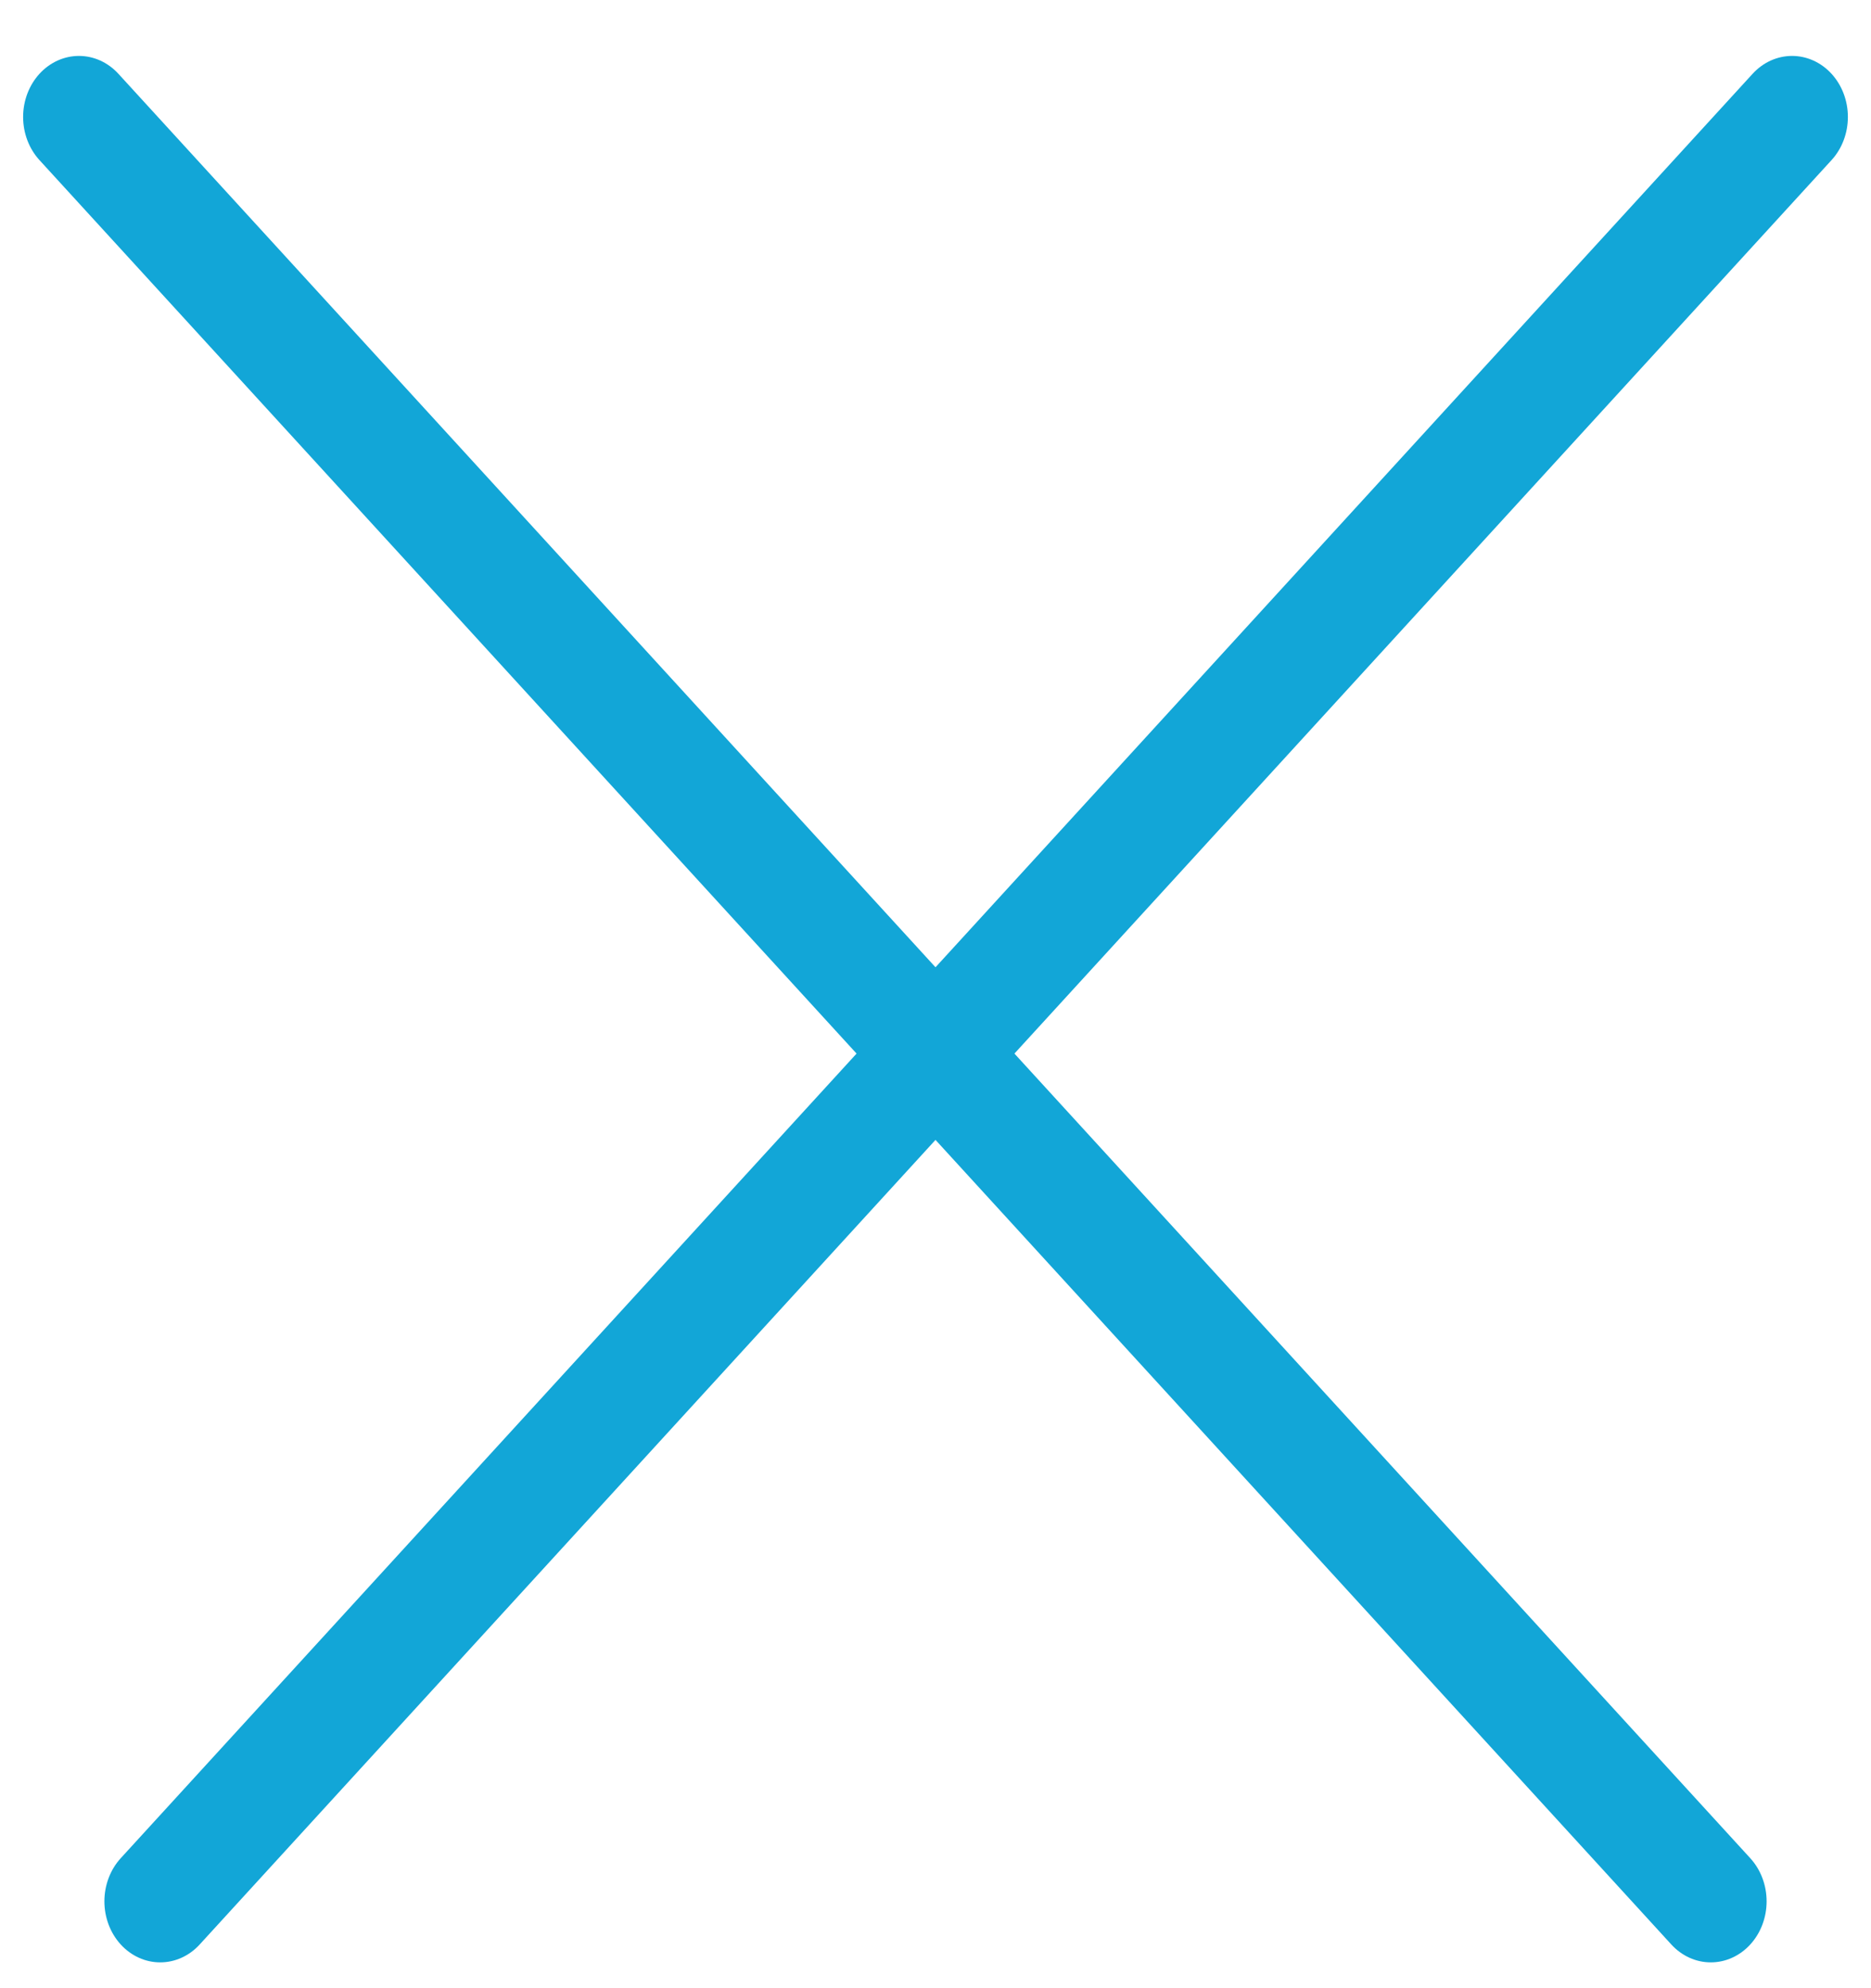
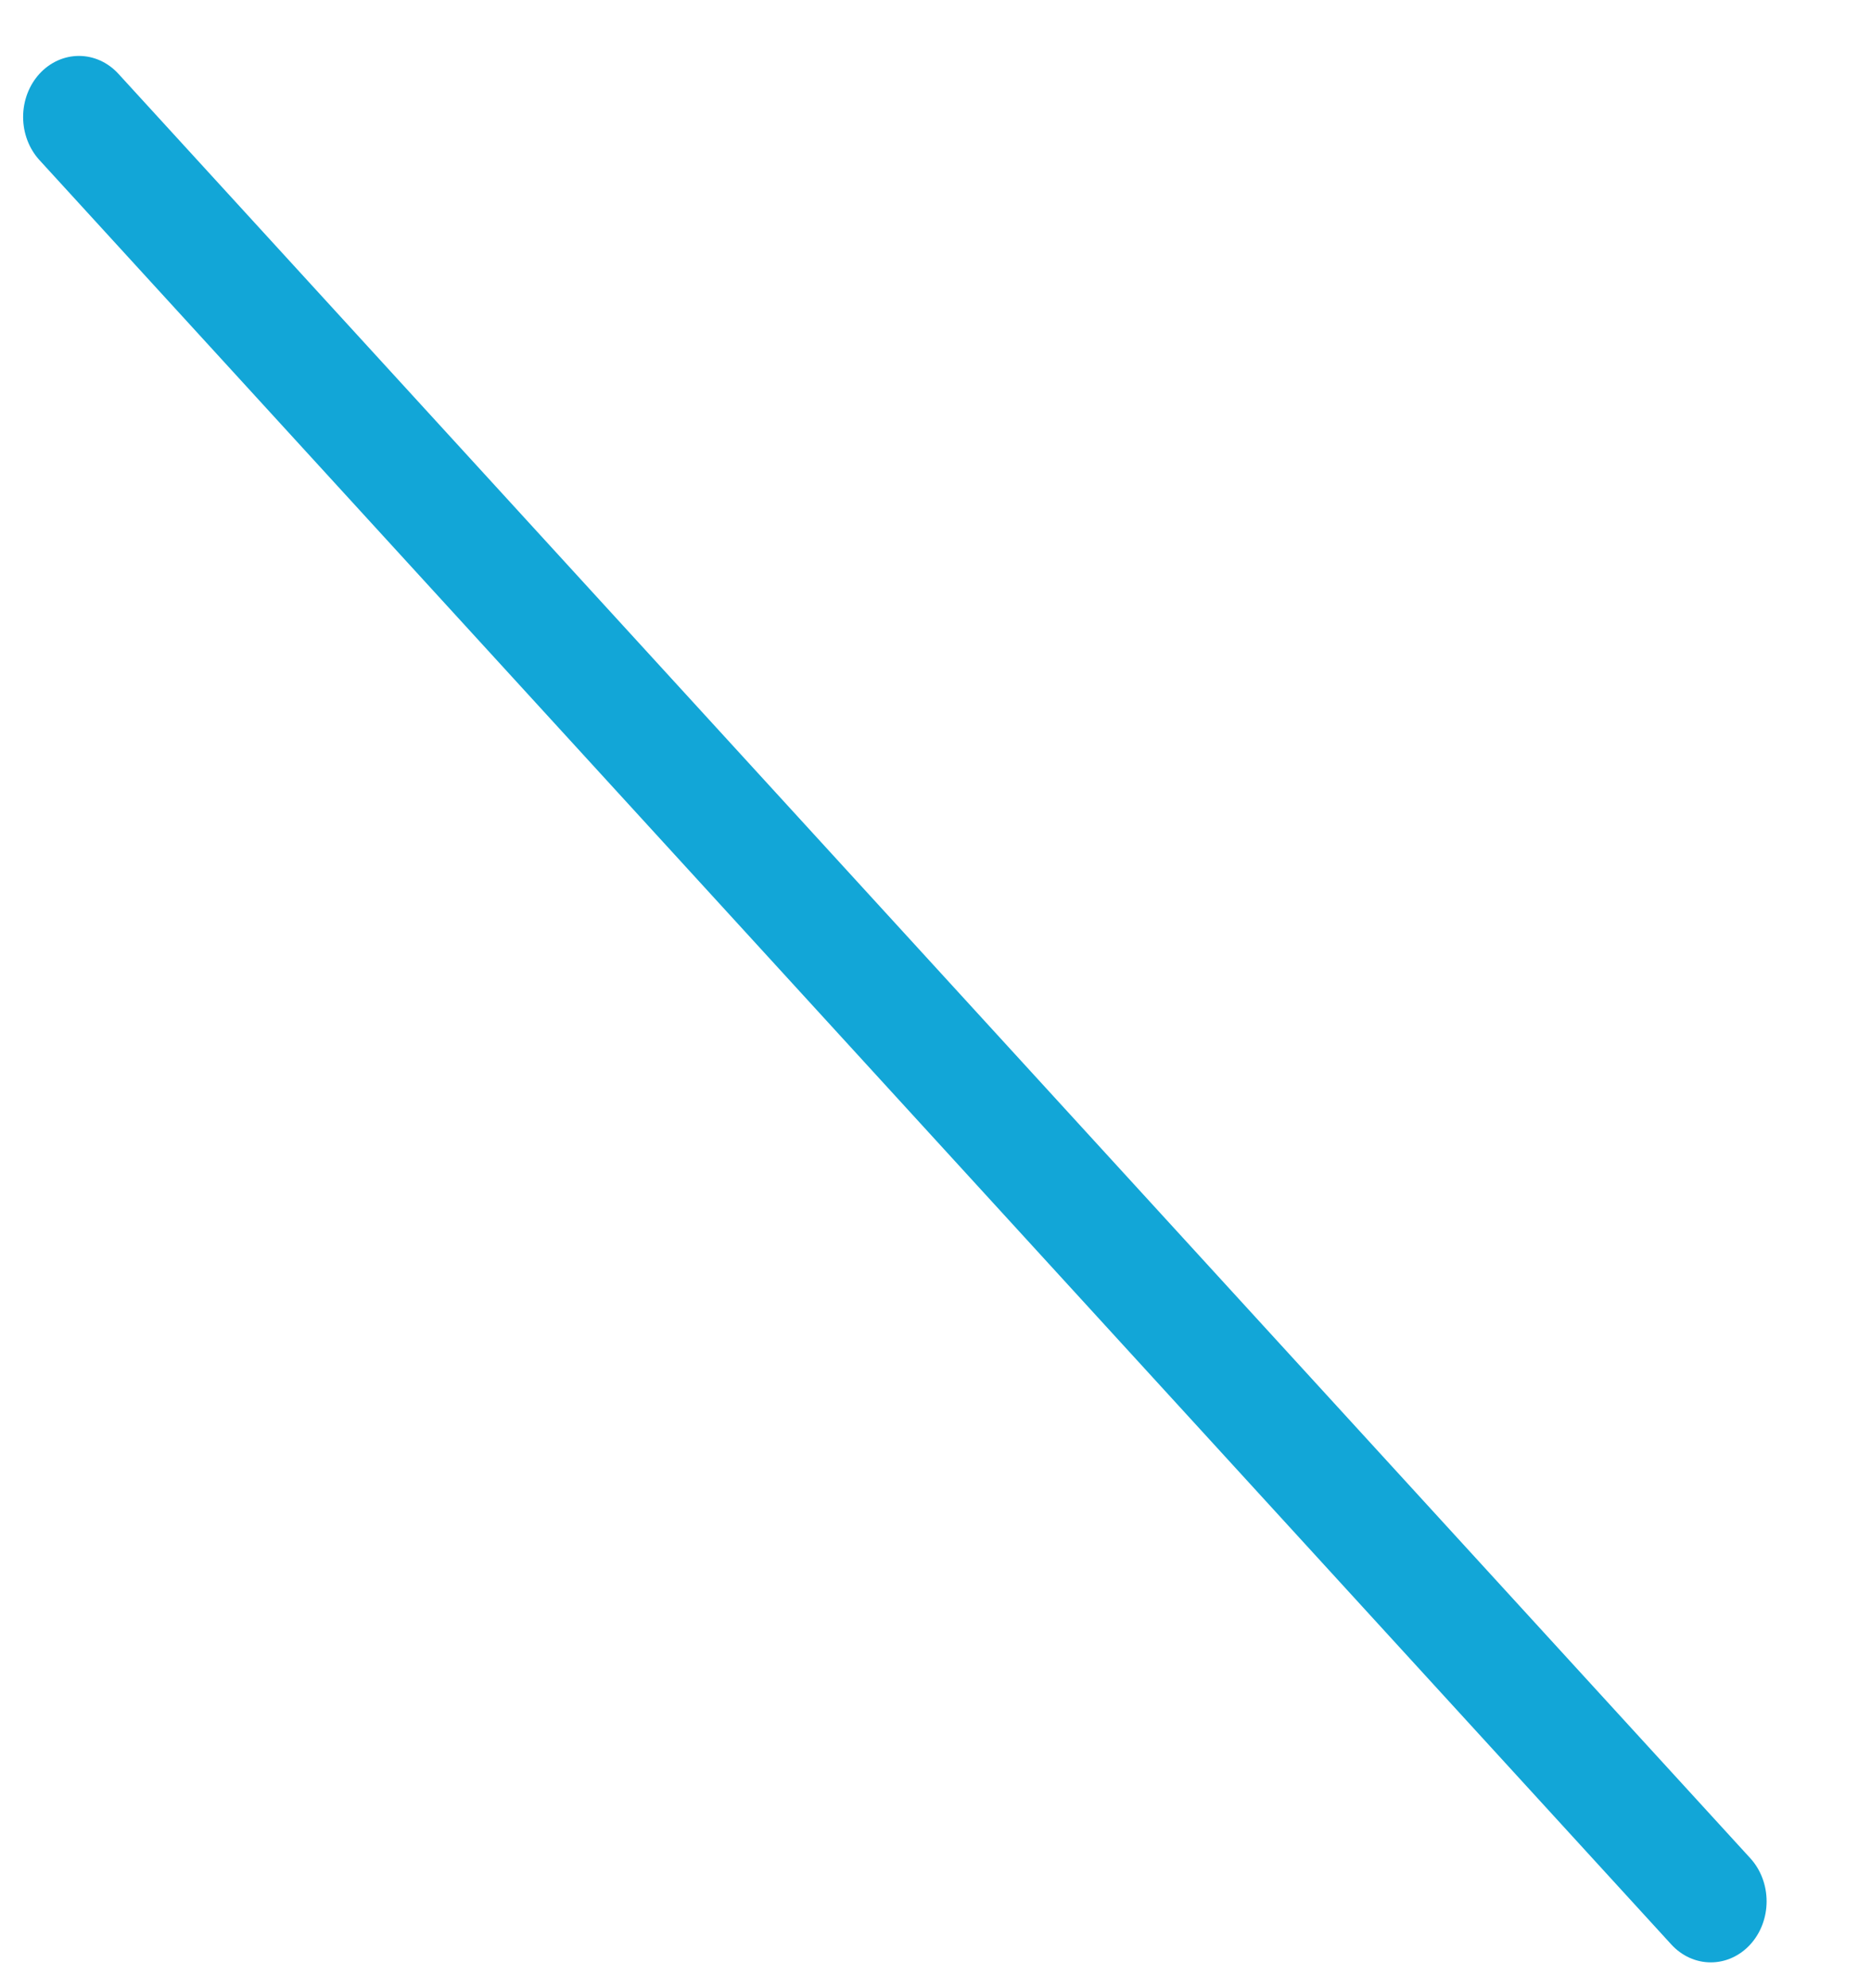
<svg xmlns="http://www.w3.org/2000/svg" width="16" height="17" viewBox="0 0 16 17" fill="none">
  <line x1="0.5" y1="-0.5" x2="21.174" y2="-0.5" transform="matrix(0.675 0.738 -0.675 0.738 0 1)" stroke="#12A6D7" stroke-linecap="round" />
-   <line x1="0.5" y1="-0.5" x2="21.174" y2="-0.5" transform="matrix(-0.675 0.738 0.675 0.738 16 1)" stroke="#12A6D7" stroke-linecap="round" />
</svg>